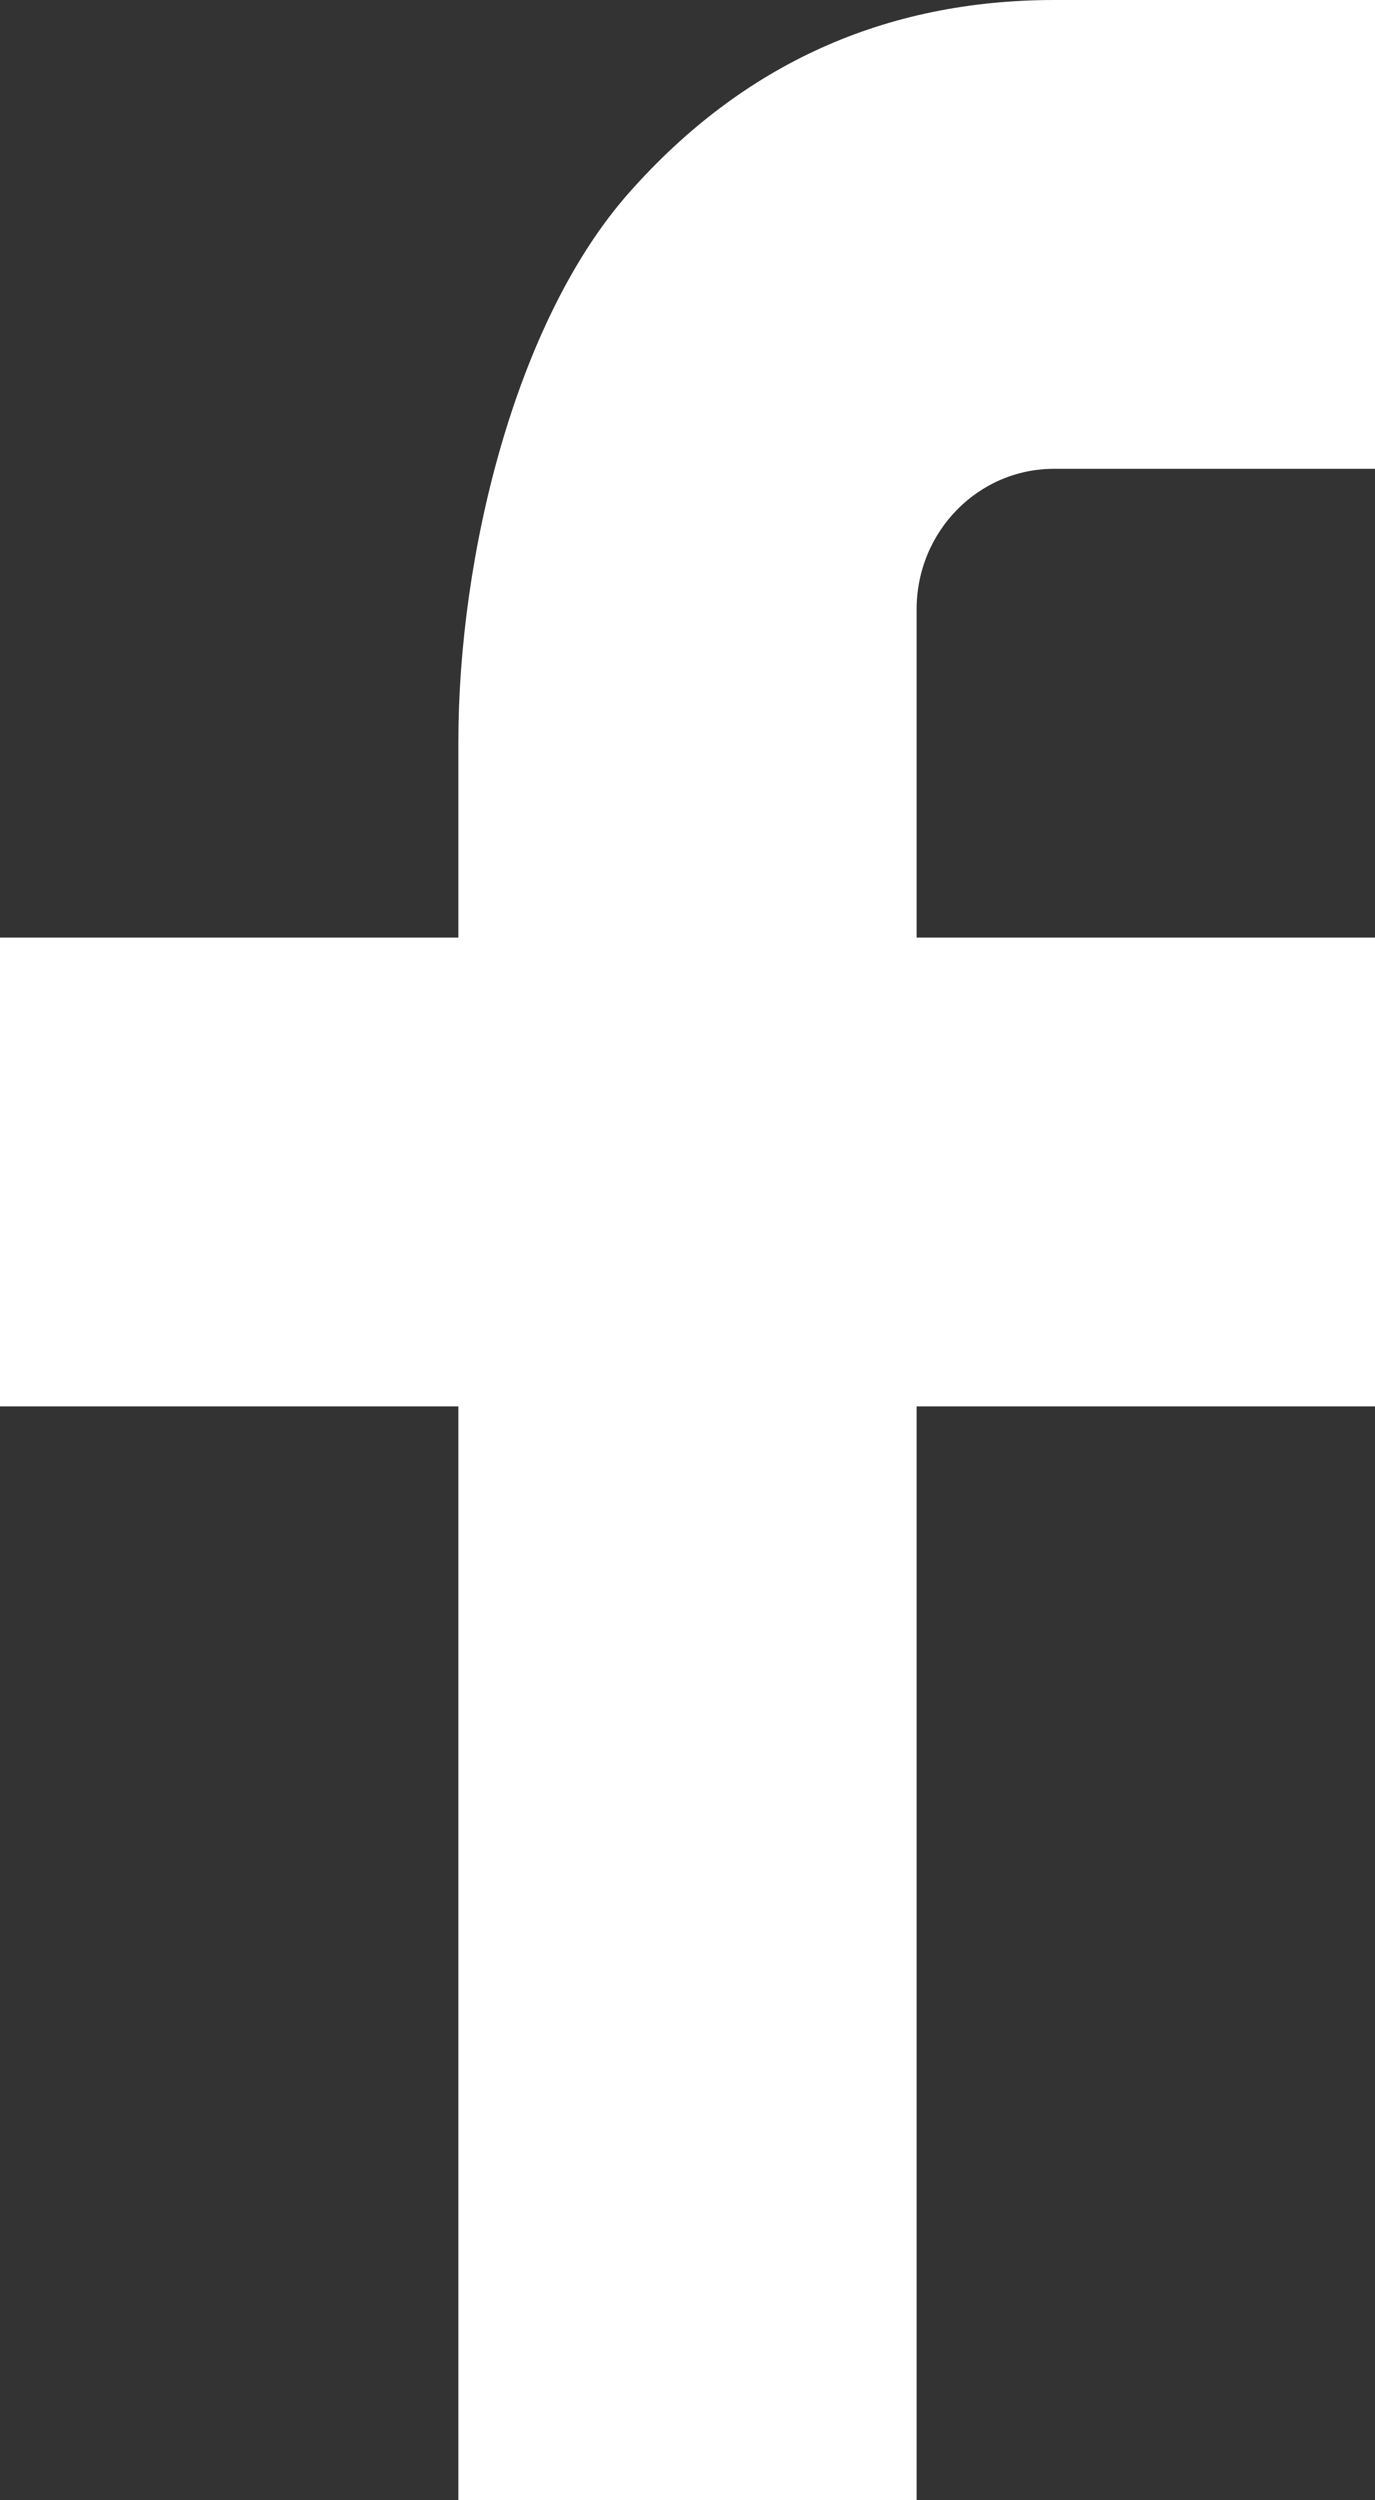
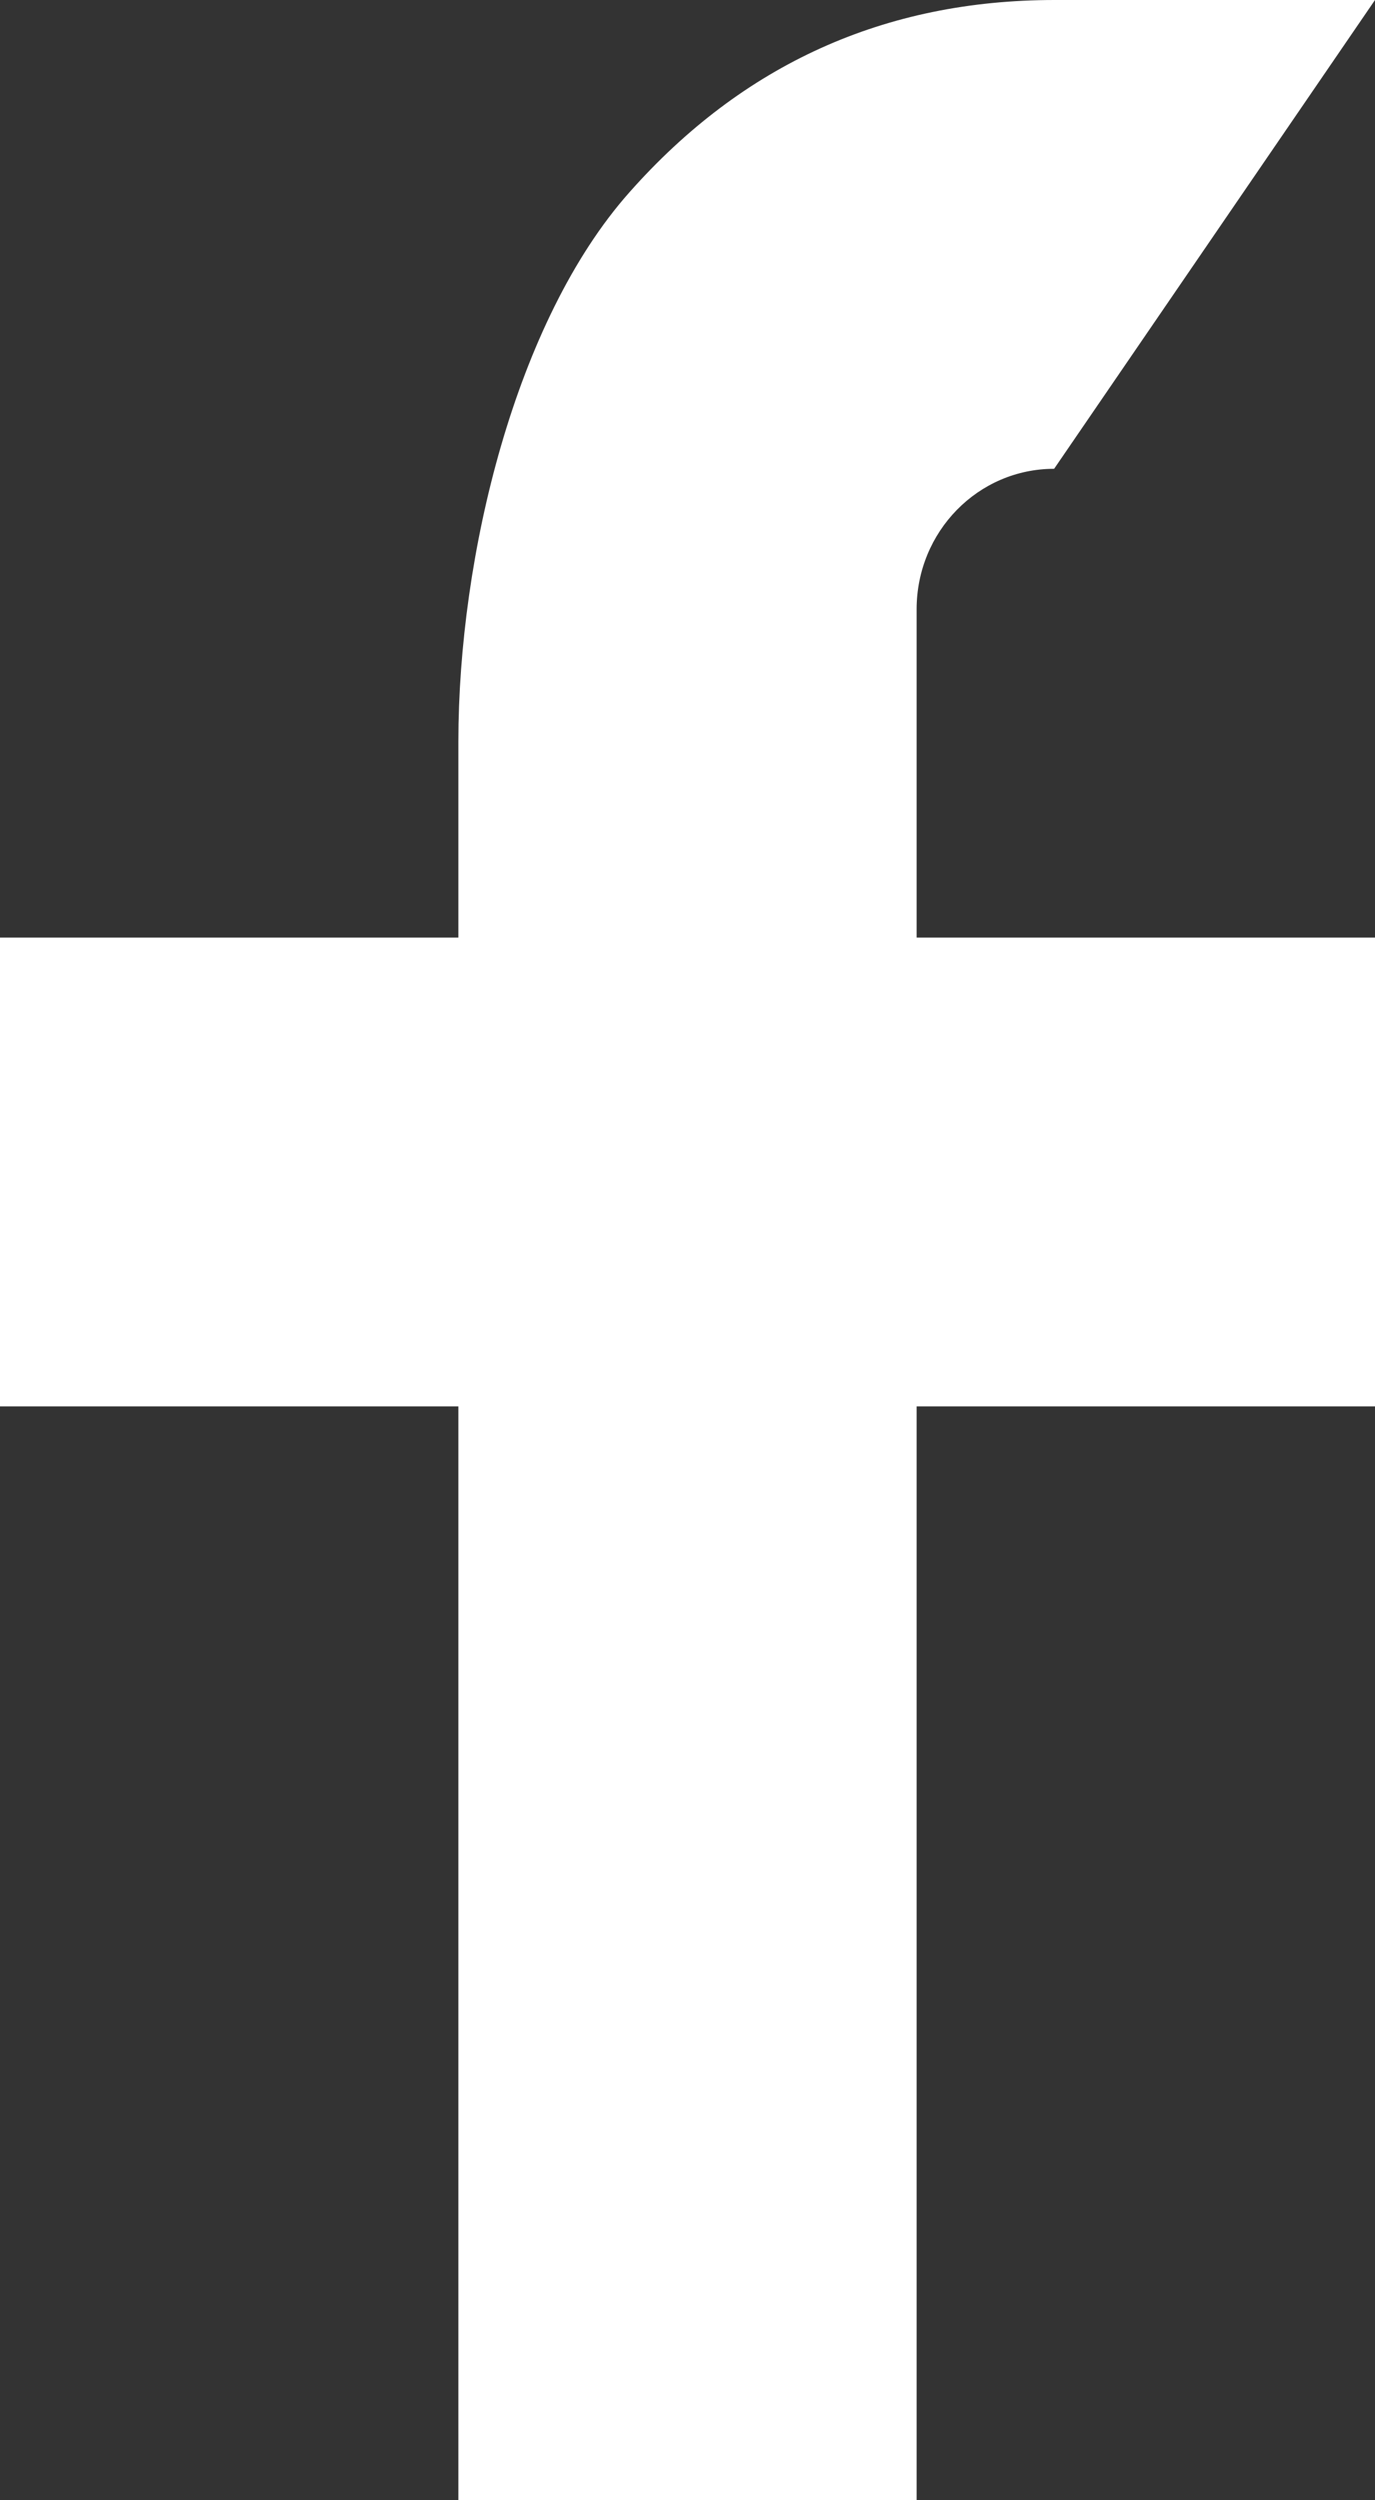
<svg xmlns="http://www.w3.org/2000/svg" width="11px" height="20px" viewBox="0 0 11 20" version="1.1">
  <rect x="0" y="0" width="11" height="20" fill="#333333" stroke="none" />
  <title>10A2CEC9-4852-4EA8-9164-B8816B542AAD</title>
  <desc>Created with sketchtool.</desc>
  <g id="Page-1" stroke="none" stroke-width="1" fill="none" fill-rule="evenodd">
    <g id="inspark_home_v2" transform="translate(-652, -4177)" fill="#FFFFFF" fill-rule="nonzero">
      <g id="Footer" transform="translate(0, 3914)">
        <g id="social" transform="translate(652, 259)">
-           <path d="M7.333,11.5 L11,11.5 L11,15.25 L7.333,15.25 L7.333,24 L3.667,24 L3.667,15.25 L0,15.25 L0,11.5 L3.667,11.5 L3.667,9.931 C3.667,8.445 4.124,6.567 5.033,5.541 C5.942,4.513 7.078,4 8.438,4 L11,4 L11,7.75 L8.433,7.75 C7.825,7.75 7.333,8.252 7.333,8.874 L7.333,11.5 Z" id="icon-fb" />
+           <path d="M7.333,11.5 L11,11.5 L11,15.25 L7.333,15.25 L7.333,24 L3.667,24 L3.667,15.25 L0,15.25 L0,11.5 L3.667,11.5 L3.667,9.931 C3.667,8.445 4.124,6.567 5.033,5.541 C5.942,4.513 7.078,4 8.438,4 L11,4 L8.433,7.75 C7.825,7.75 7.333,8.252 7.333,8.874 L7.333,11.5 Z" id="icon-fb" />
        </g>
      </g>
    </g>
  </g>
</svg>